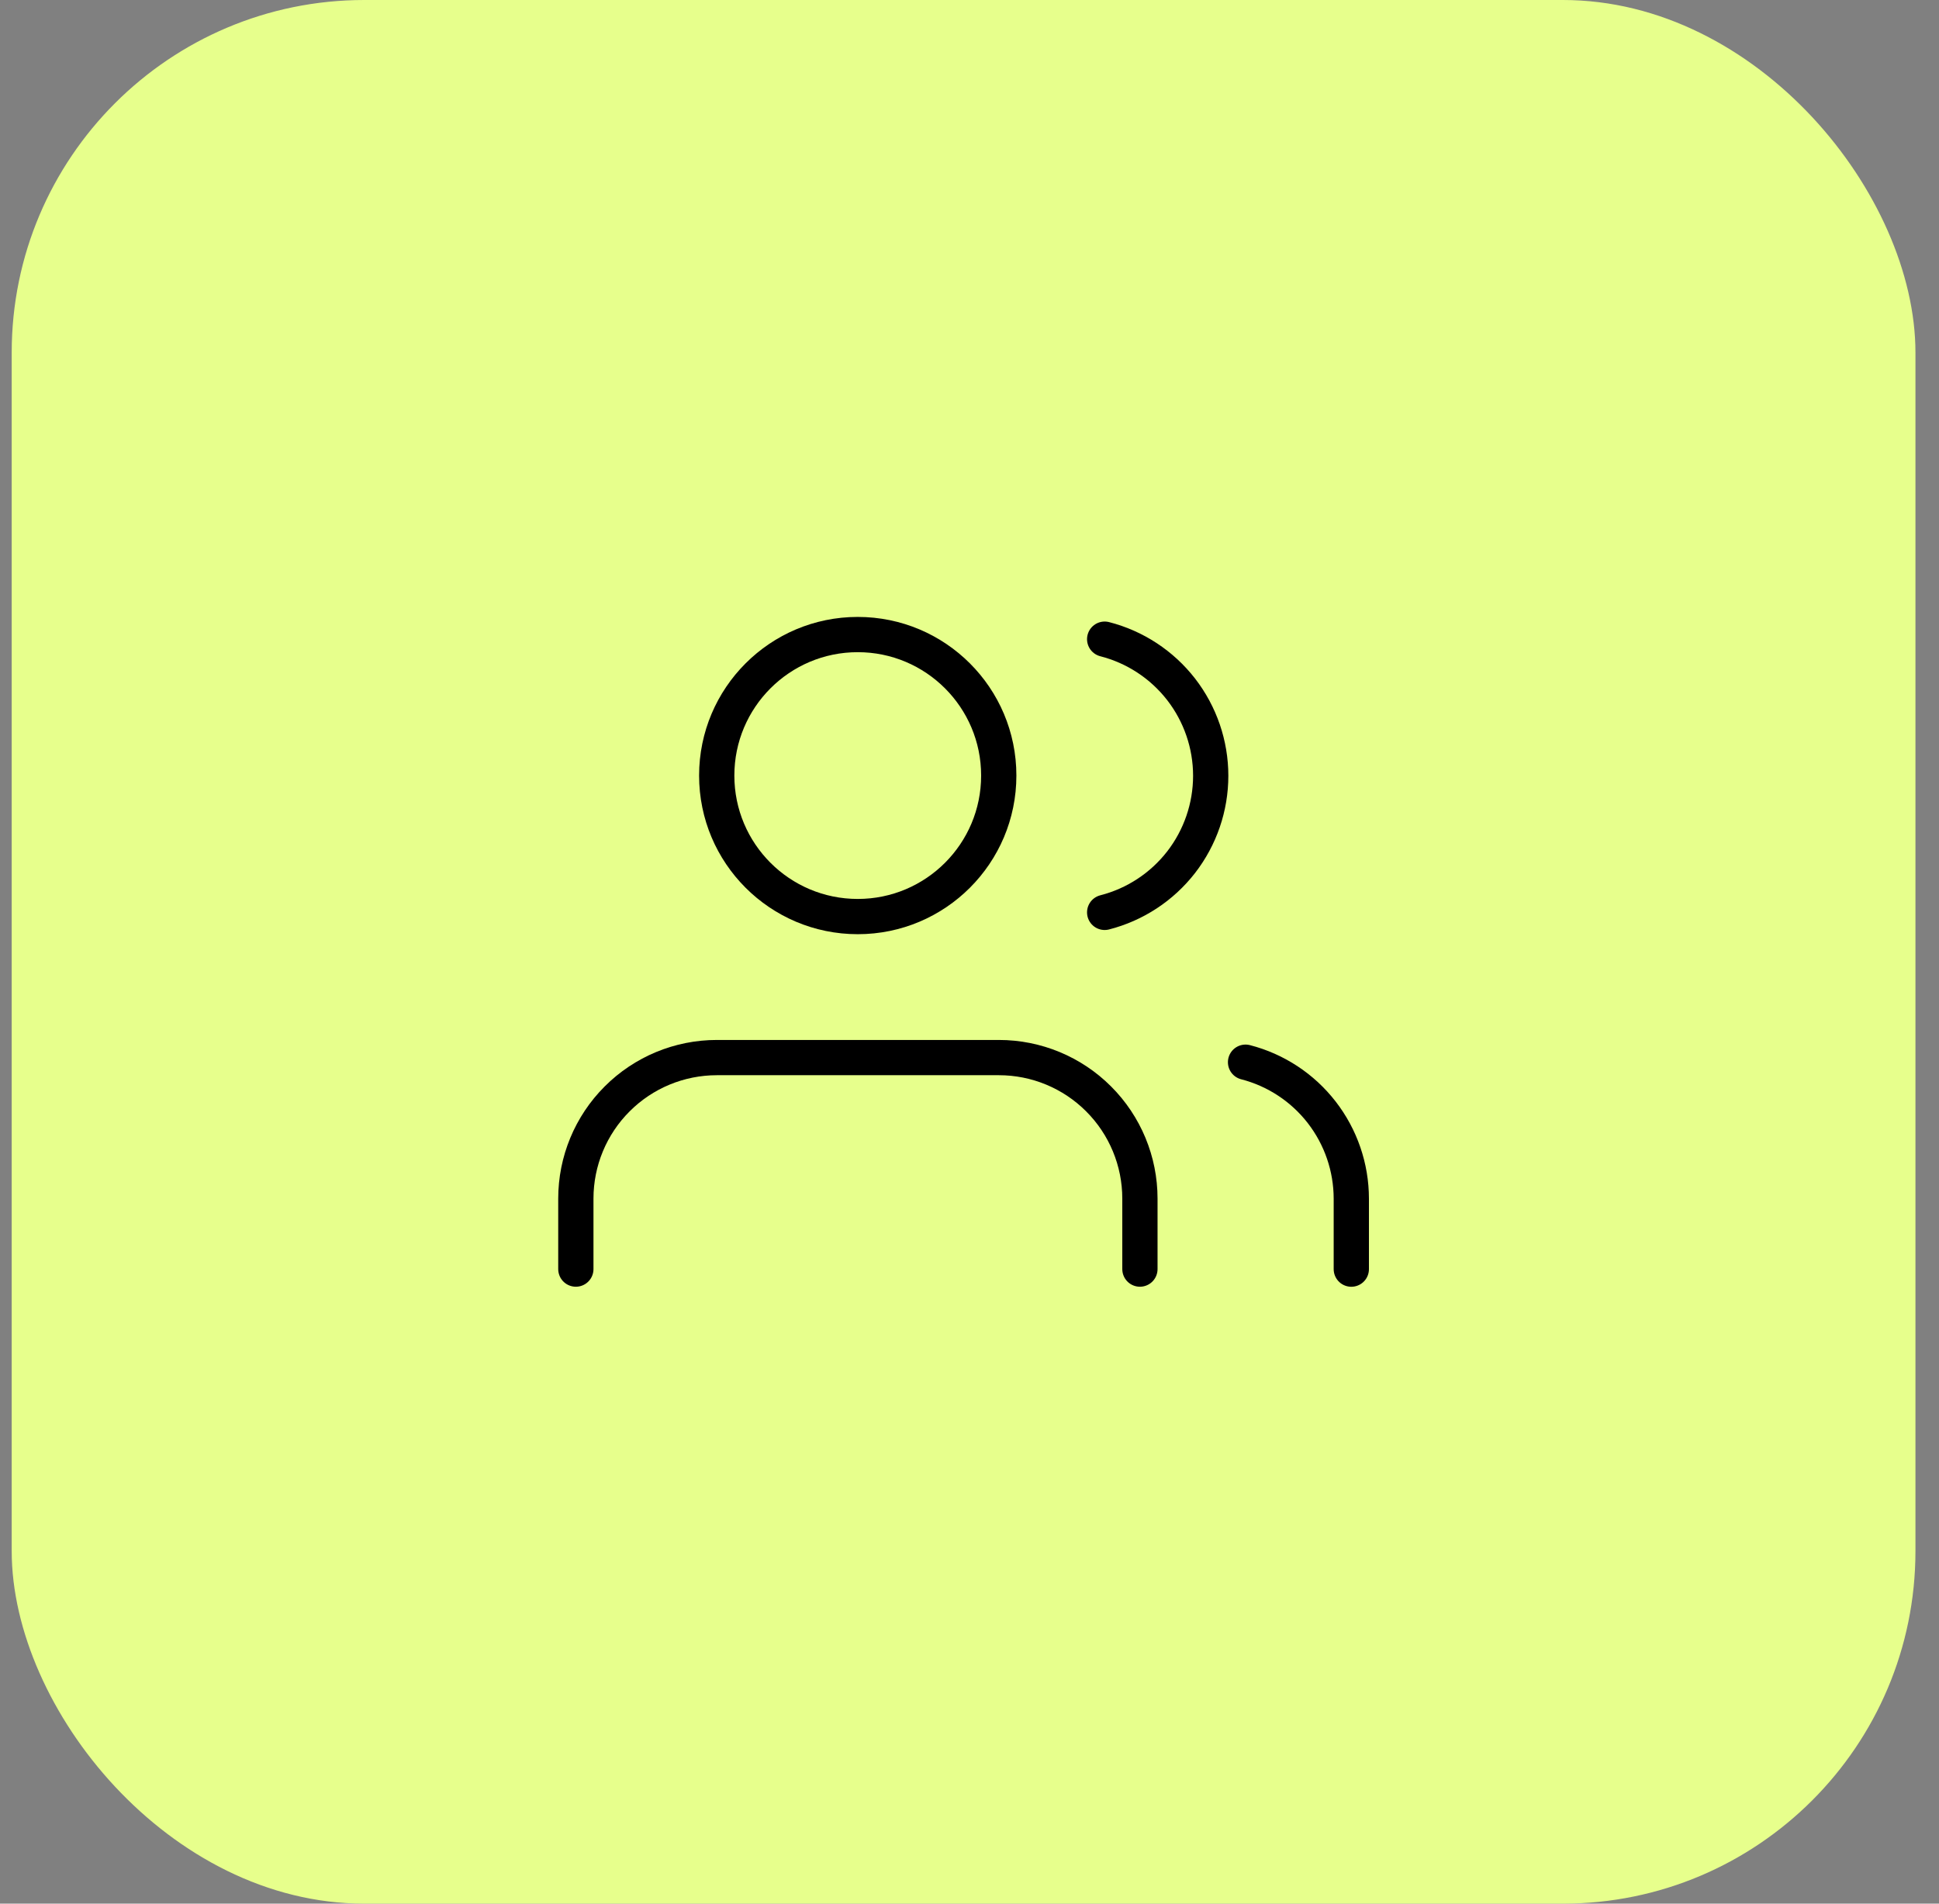
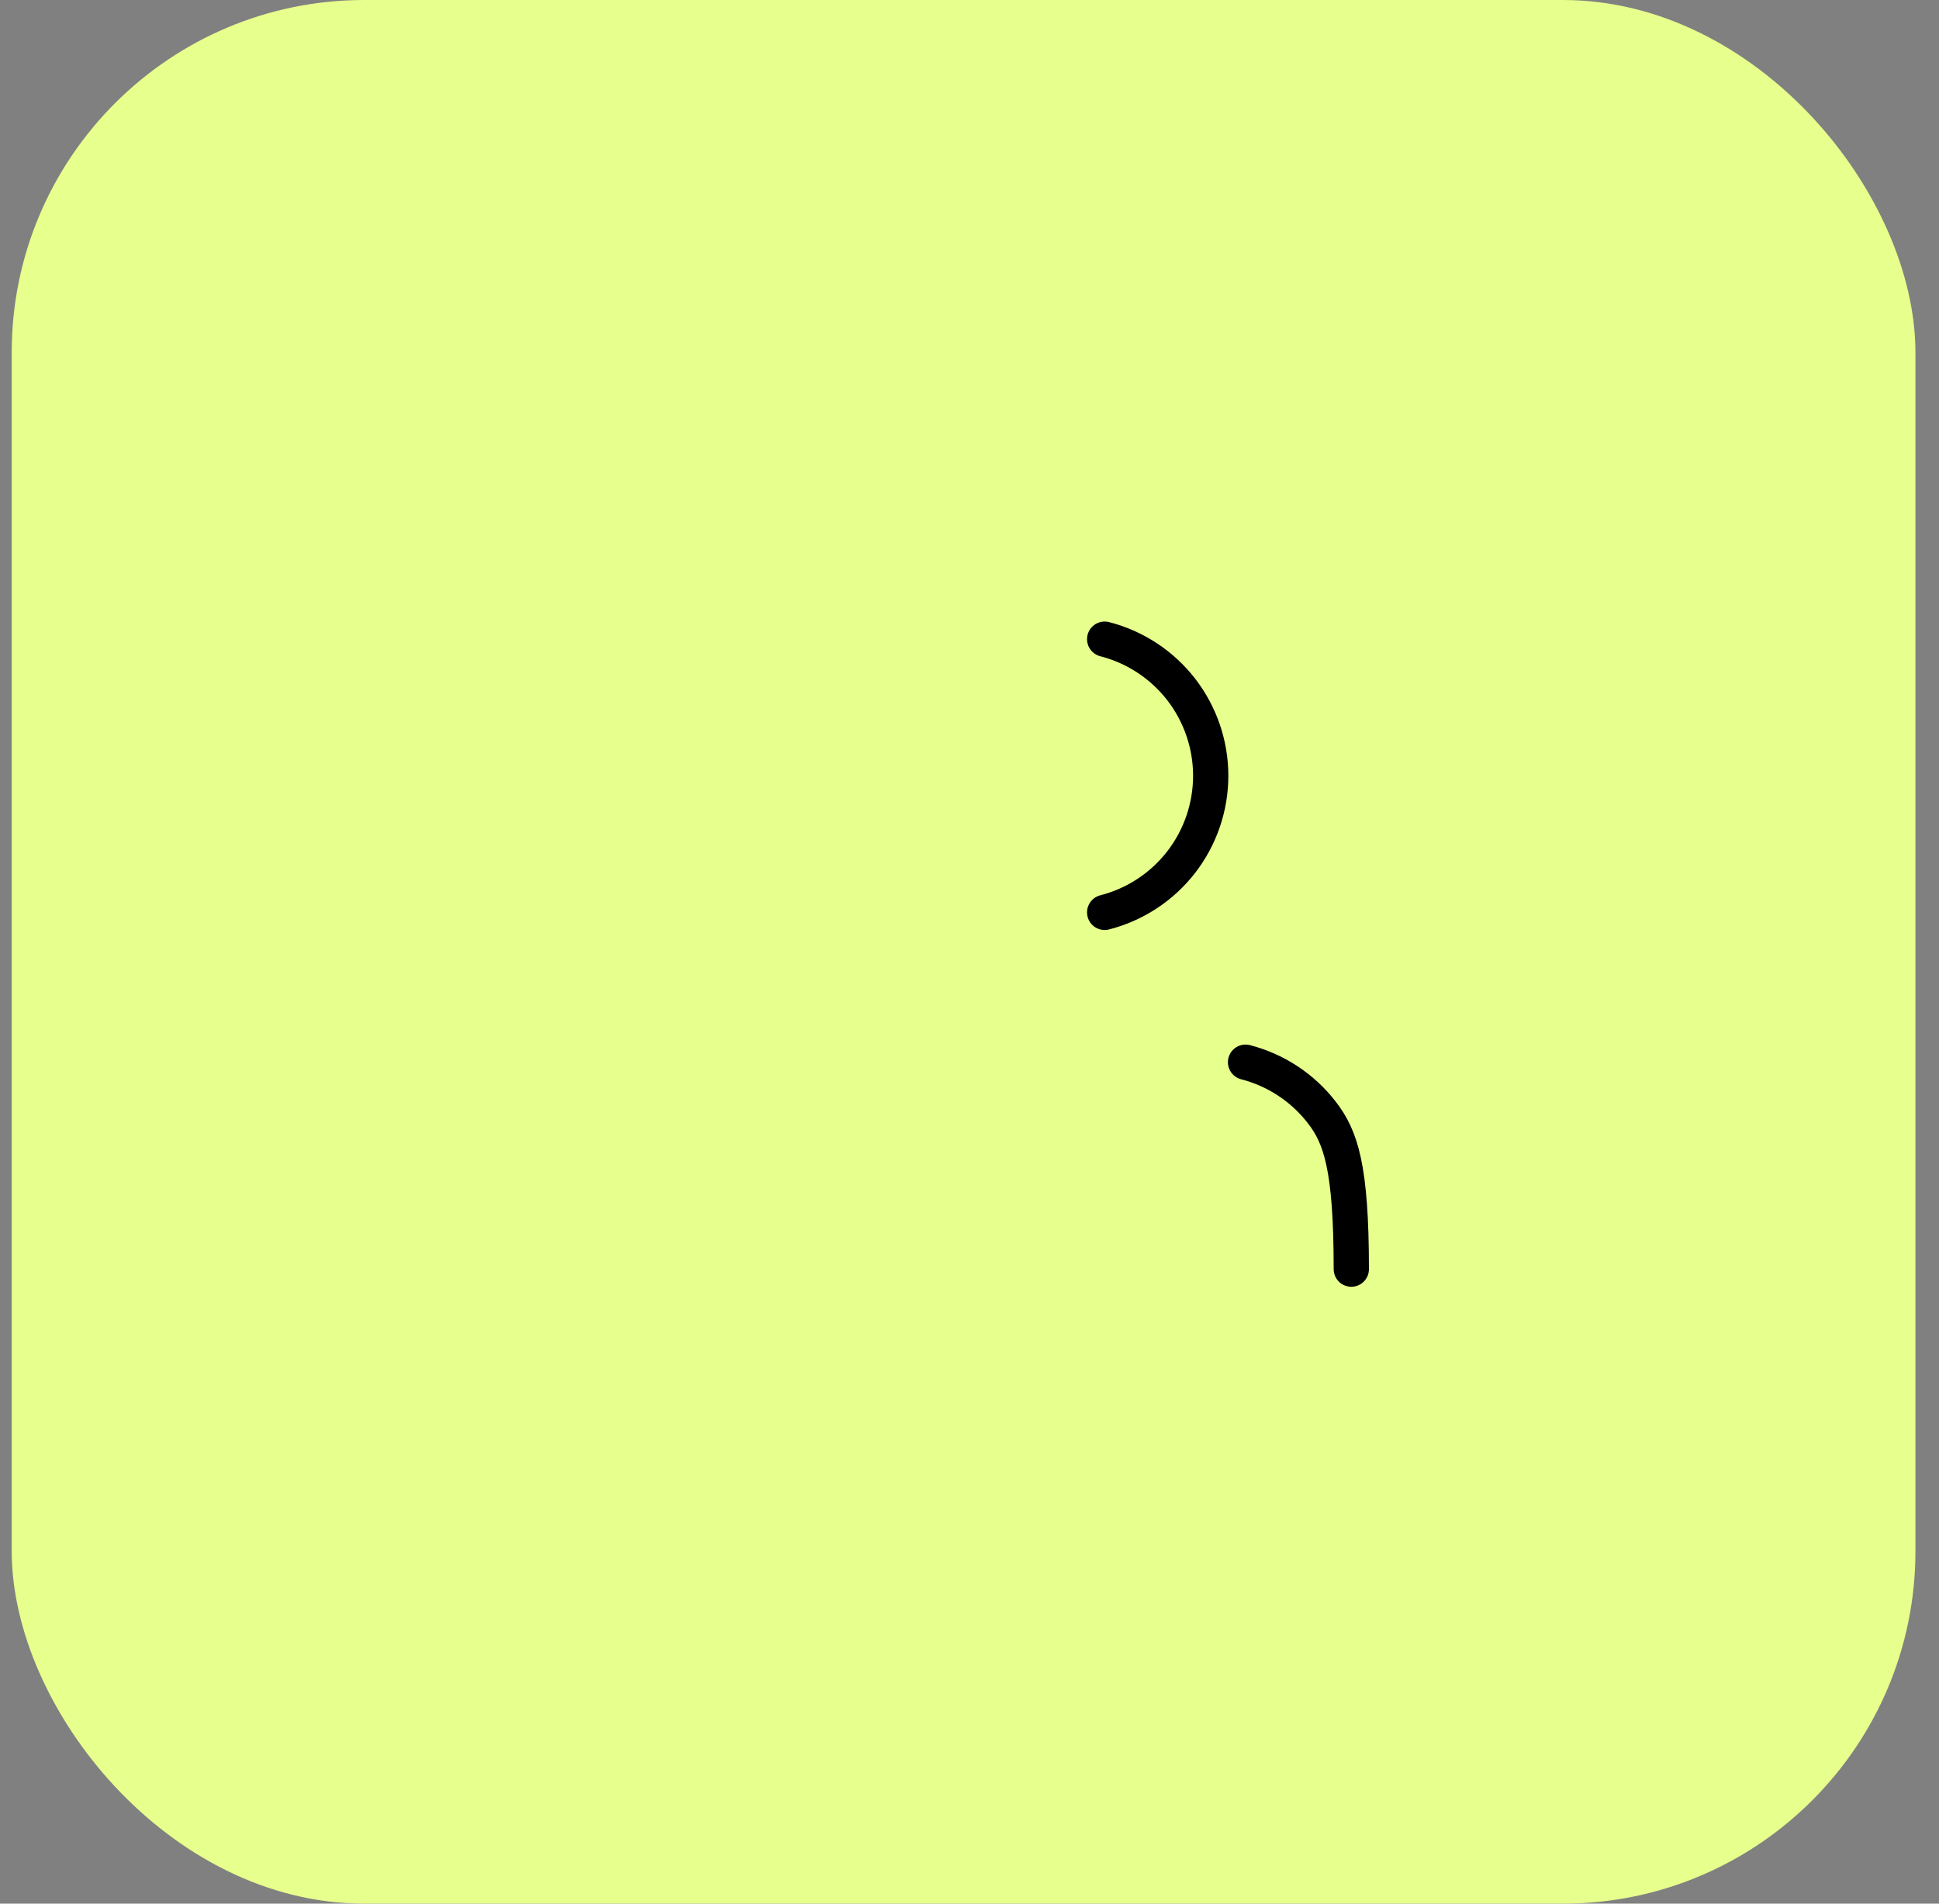
<svg xmlns="http://www.w3.org/2000/svg" width="55" height="54" viewBox="0 0 55 54" fill="none">
  <rect x="0" y="0" width="55" height="54" fill="#808080" stroke="none" />
  <rect x="0.332" width="54" height="54" rx="10" fill="#E7FF8C" />
  <g clip-path="url(#clip0_404_3149)">
-     <path d="M32.334 36V34C32.334 32.939 31.913 31.922 31.162 31.172C30.412 30.421 29.395 30 28.334 30H20.334C19.273 30 18.256 30.421 17.506 31.172C16.755 31.922 16.334 32.939 16.334 34V36" stroke="black" stroke-linecap="round" stroke-linejoin="round" />
-     <path d="M24.33 26C26.539 26 28.33 24.209 28.33 22C28.33 19.791 26.539 18 24.33 18C22.121 18 20.33 19.791 20.33 22C20.33 24.209 22.121 26 24.33 26Z" stroke="black" stroke-linecap="round" stroke-linejoin="round" />
-     <path d="M38.33 36.001V34.001C38.329 33.115 38.034 32.254 37.491 31.553C36.949 30.853 36.188 30.352 35.33 30.131" stroke="black" stroke-linecap="round" stroke-linejoin="round" />
+     <path d="M38.33 36.001C38.329 33.115 38.034 32.254 37.491 31.553C36.949 30.853 36.188 30.352 35.33 30.131" stroke="black" stroke-linecap="round" stroke-linejoin="round" />
    <path d="M31.334 18.131C32.194 18.351 32.957 18.852 33.502 19.553C34.046 20.255 34.342 21.118 34.342 22.006C34.342 22.894 34.046 23.757 33.502 24.459C32.957 25.16 32.194 25.661 31.334 25.881" stroke="black" stroke-linecap="round" stroke-linejoin="round" />
  </g>
  <defs>
    <clipPath id="clip0_404_3149">
      <rect width="24" height="24" fill="white" transform="translate(15.332 15)" />
    </clipPath>
  </defs>
</svg>